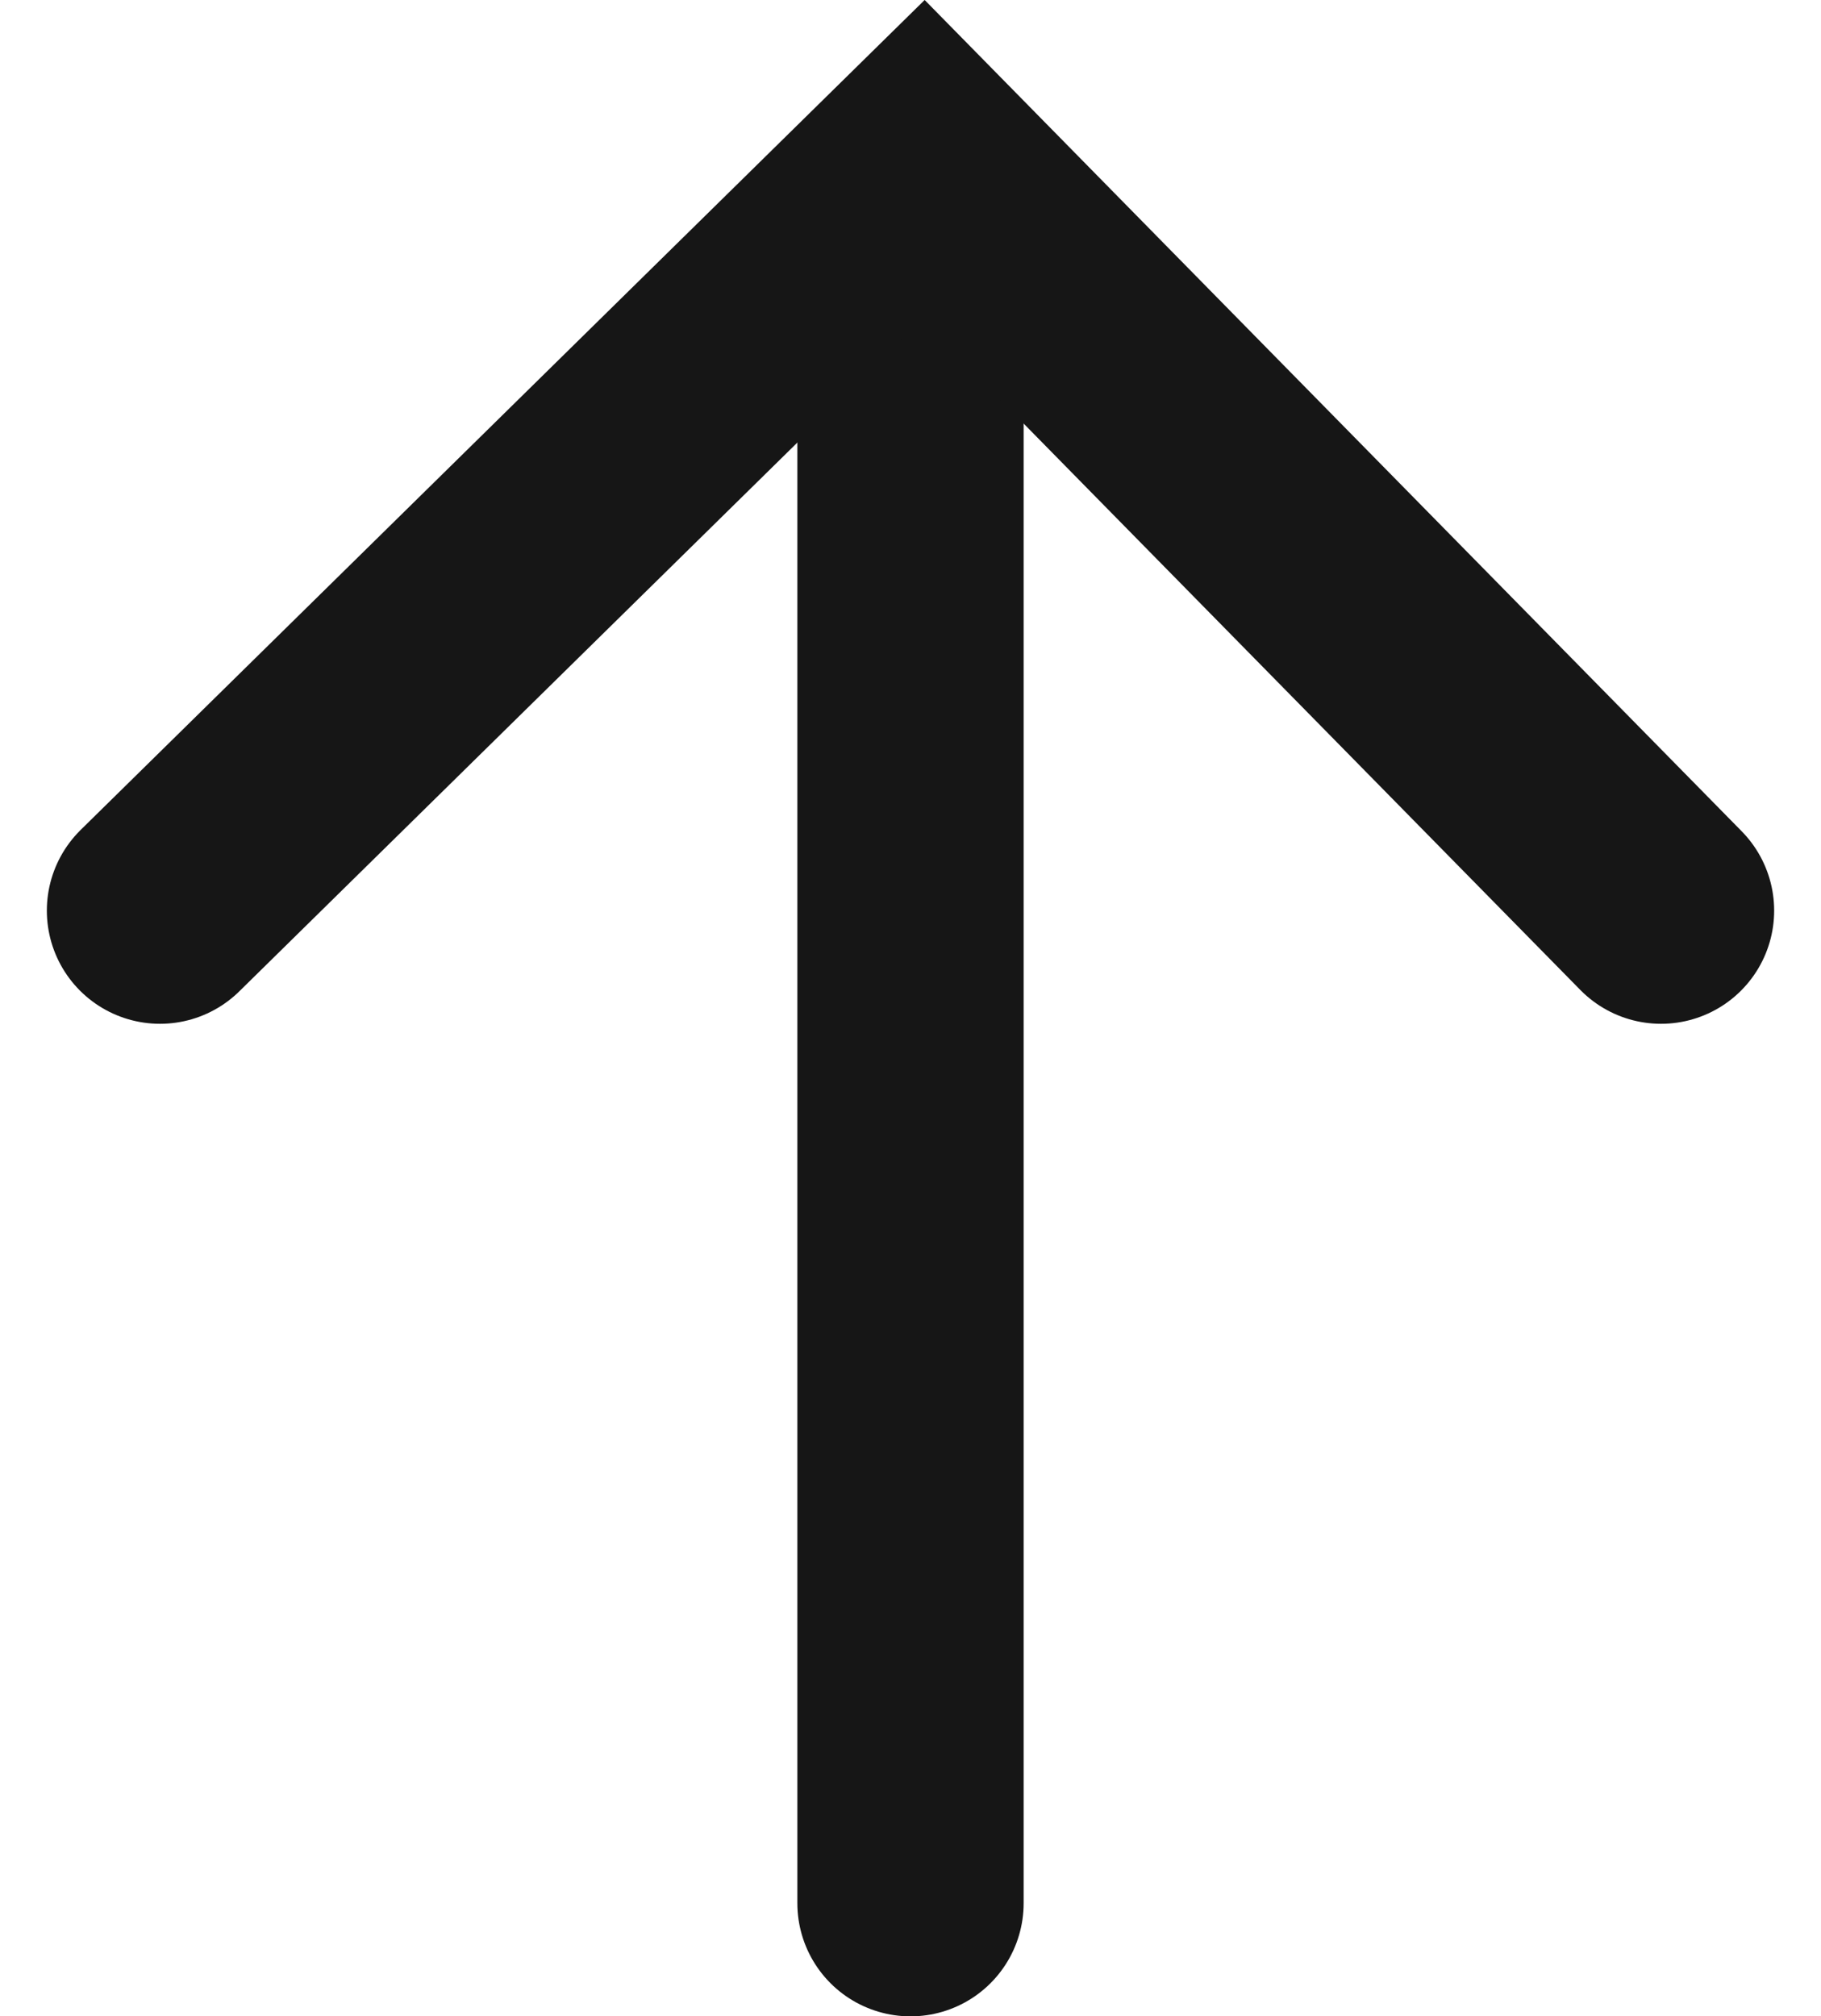
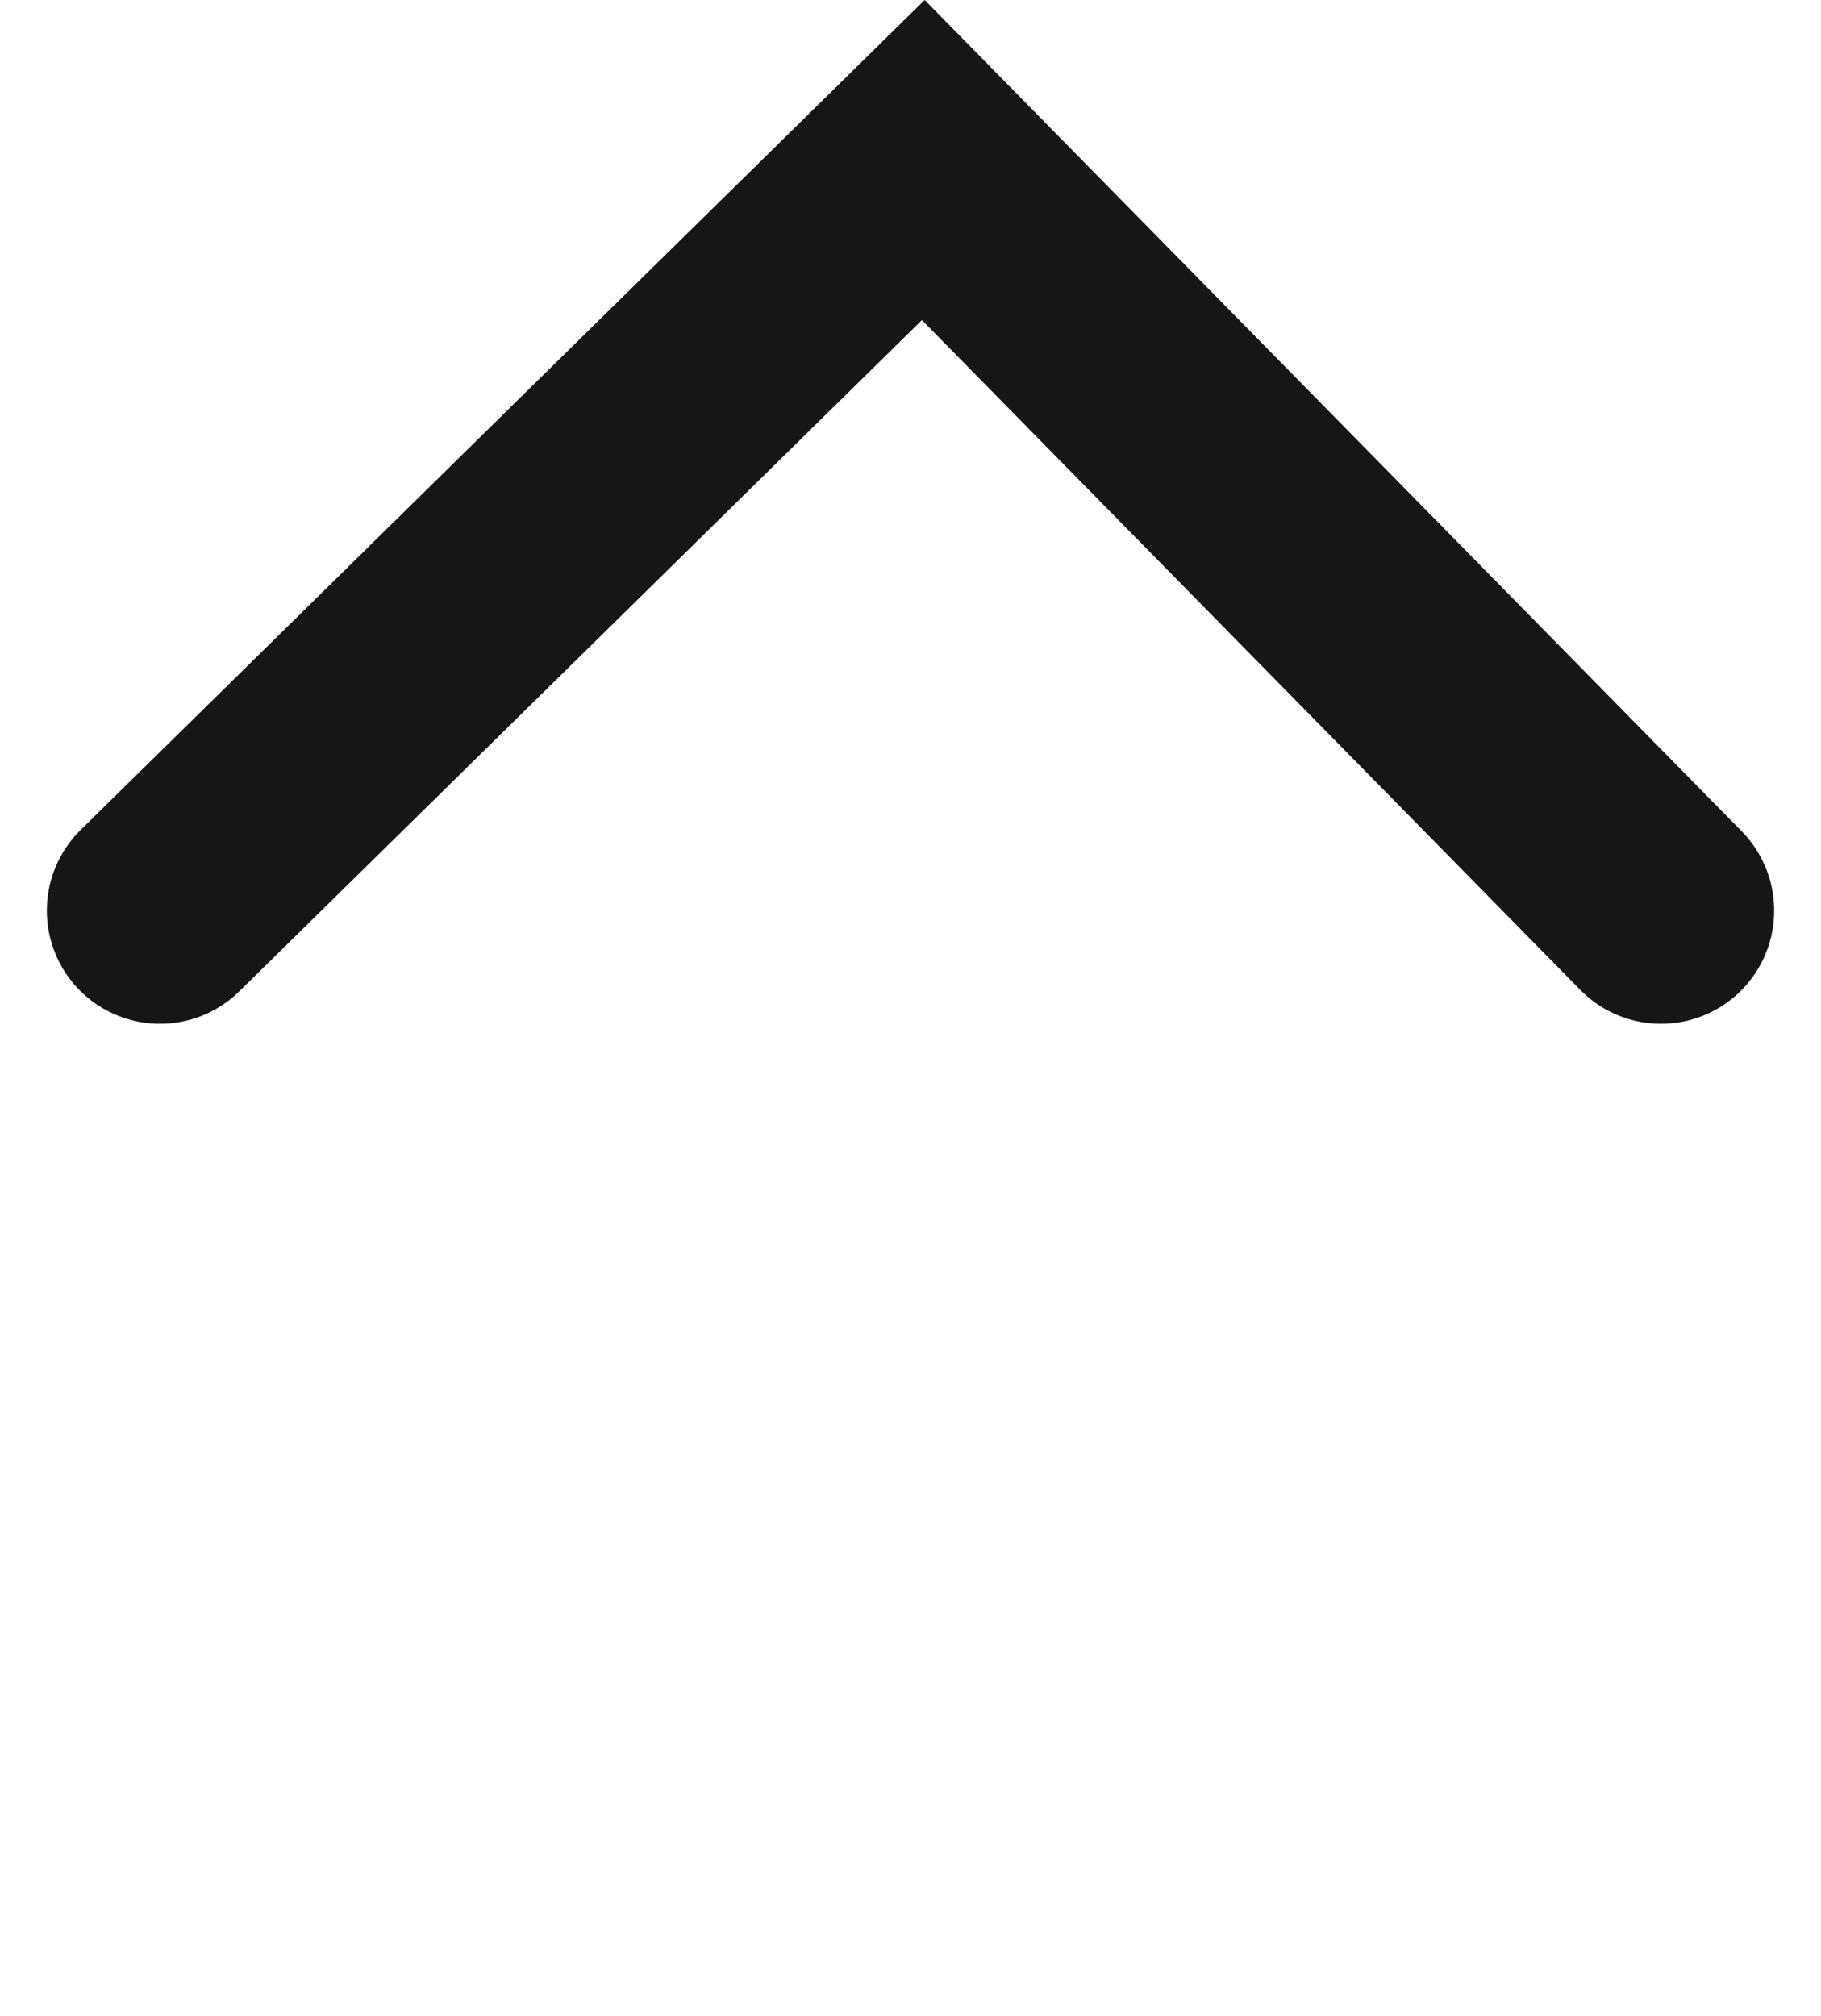
<svg xmlns="http://www.w3.org/2000/svg" width="16.094" height="17.816" viewBox="0 0 16.094 17.816">
  <g id="グループ_80523" data-name="グループ 80523" transform="translate(-17612.953 3605.726)">
-     <path id="パス_218828" data-name="パス 218828" d="M17621-3602.635v13.725" fill="none" stroke="#161616" stroke-linecap="round" stroke-width="2" />
    <path id="パス_218829" data-name="パス 218829" d="M17615.371-3596.68l6.746-6.632,6.52,6.632" transform="translate(-1.004 -1)" fill="none" stroke="#161616" stroke-linecap="round" stroke-width="2" />
  </g>
</svg>